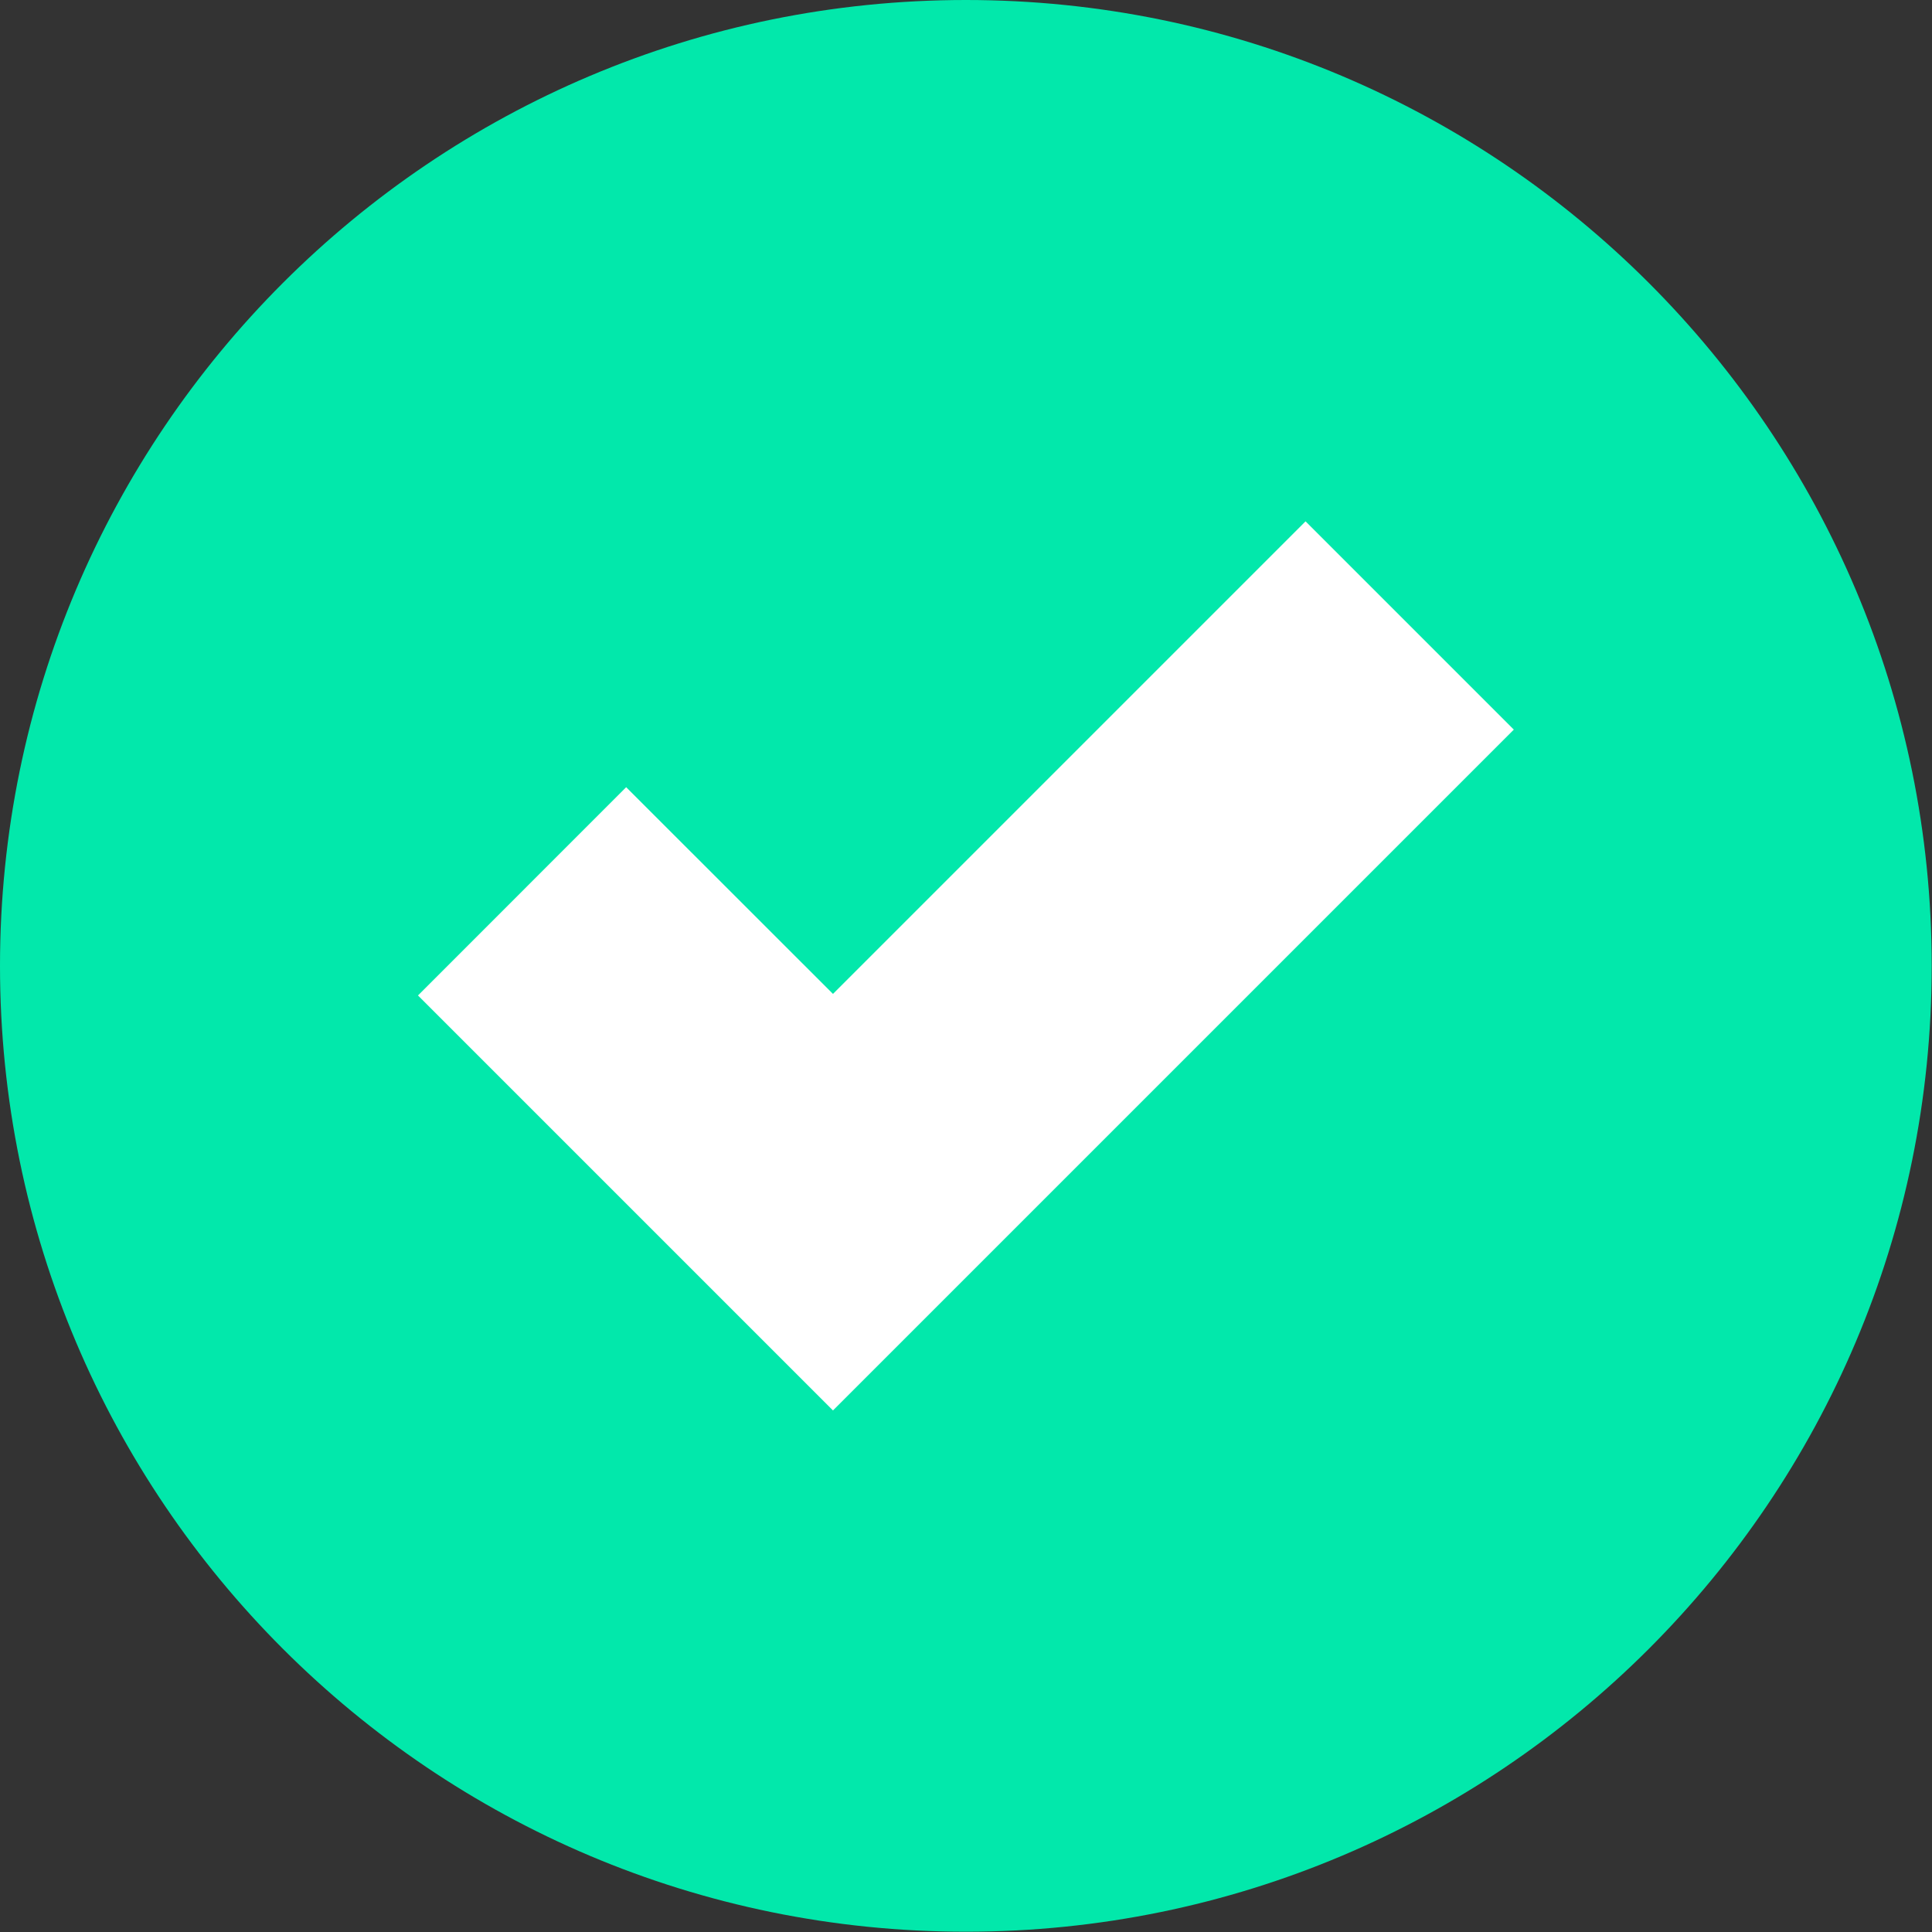
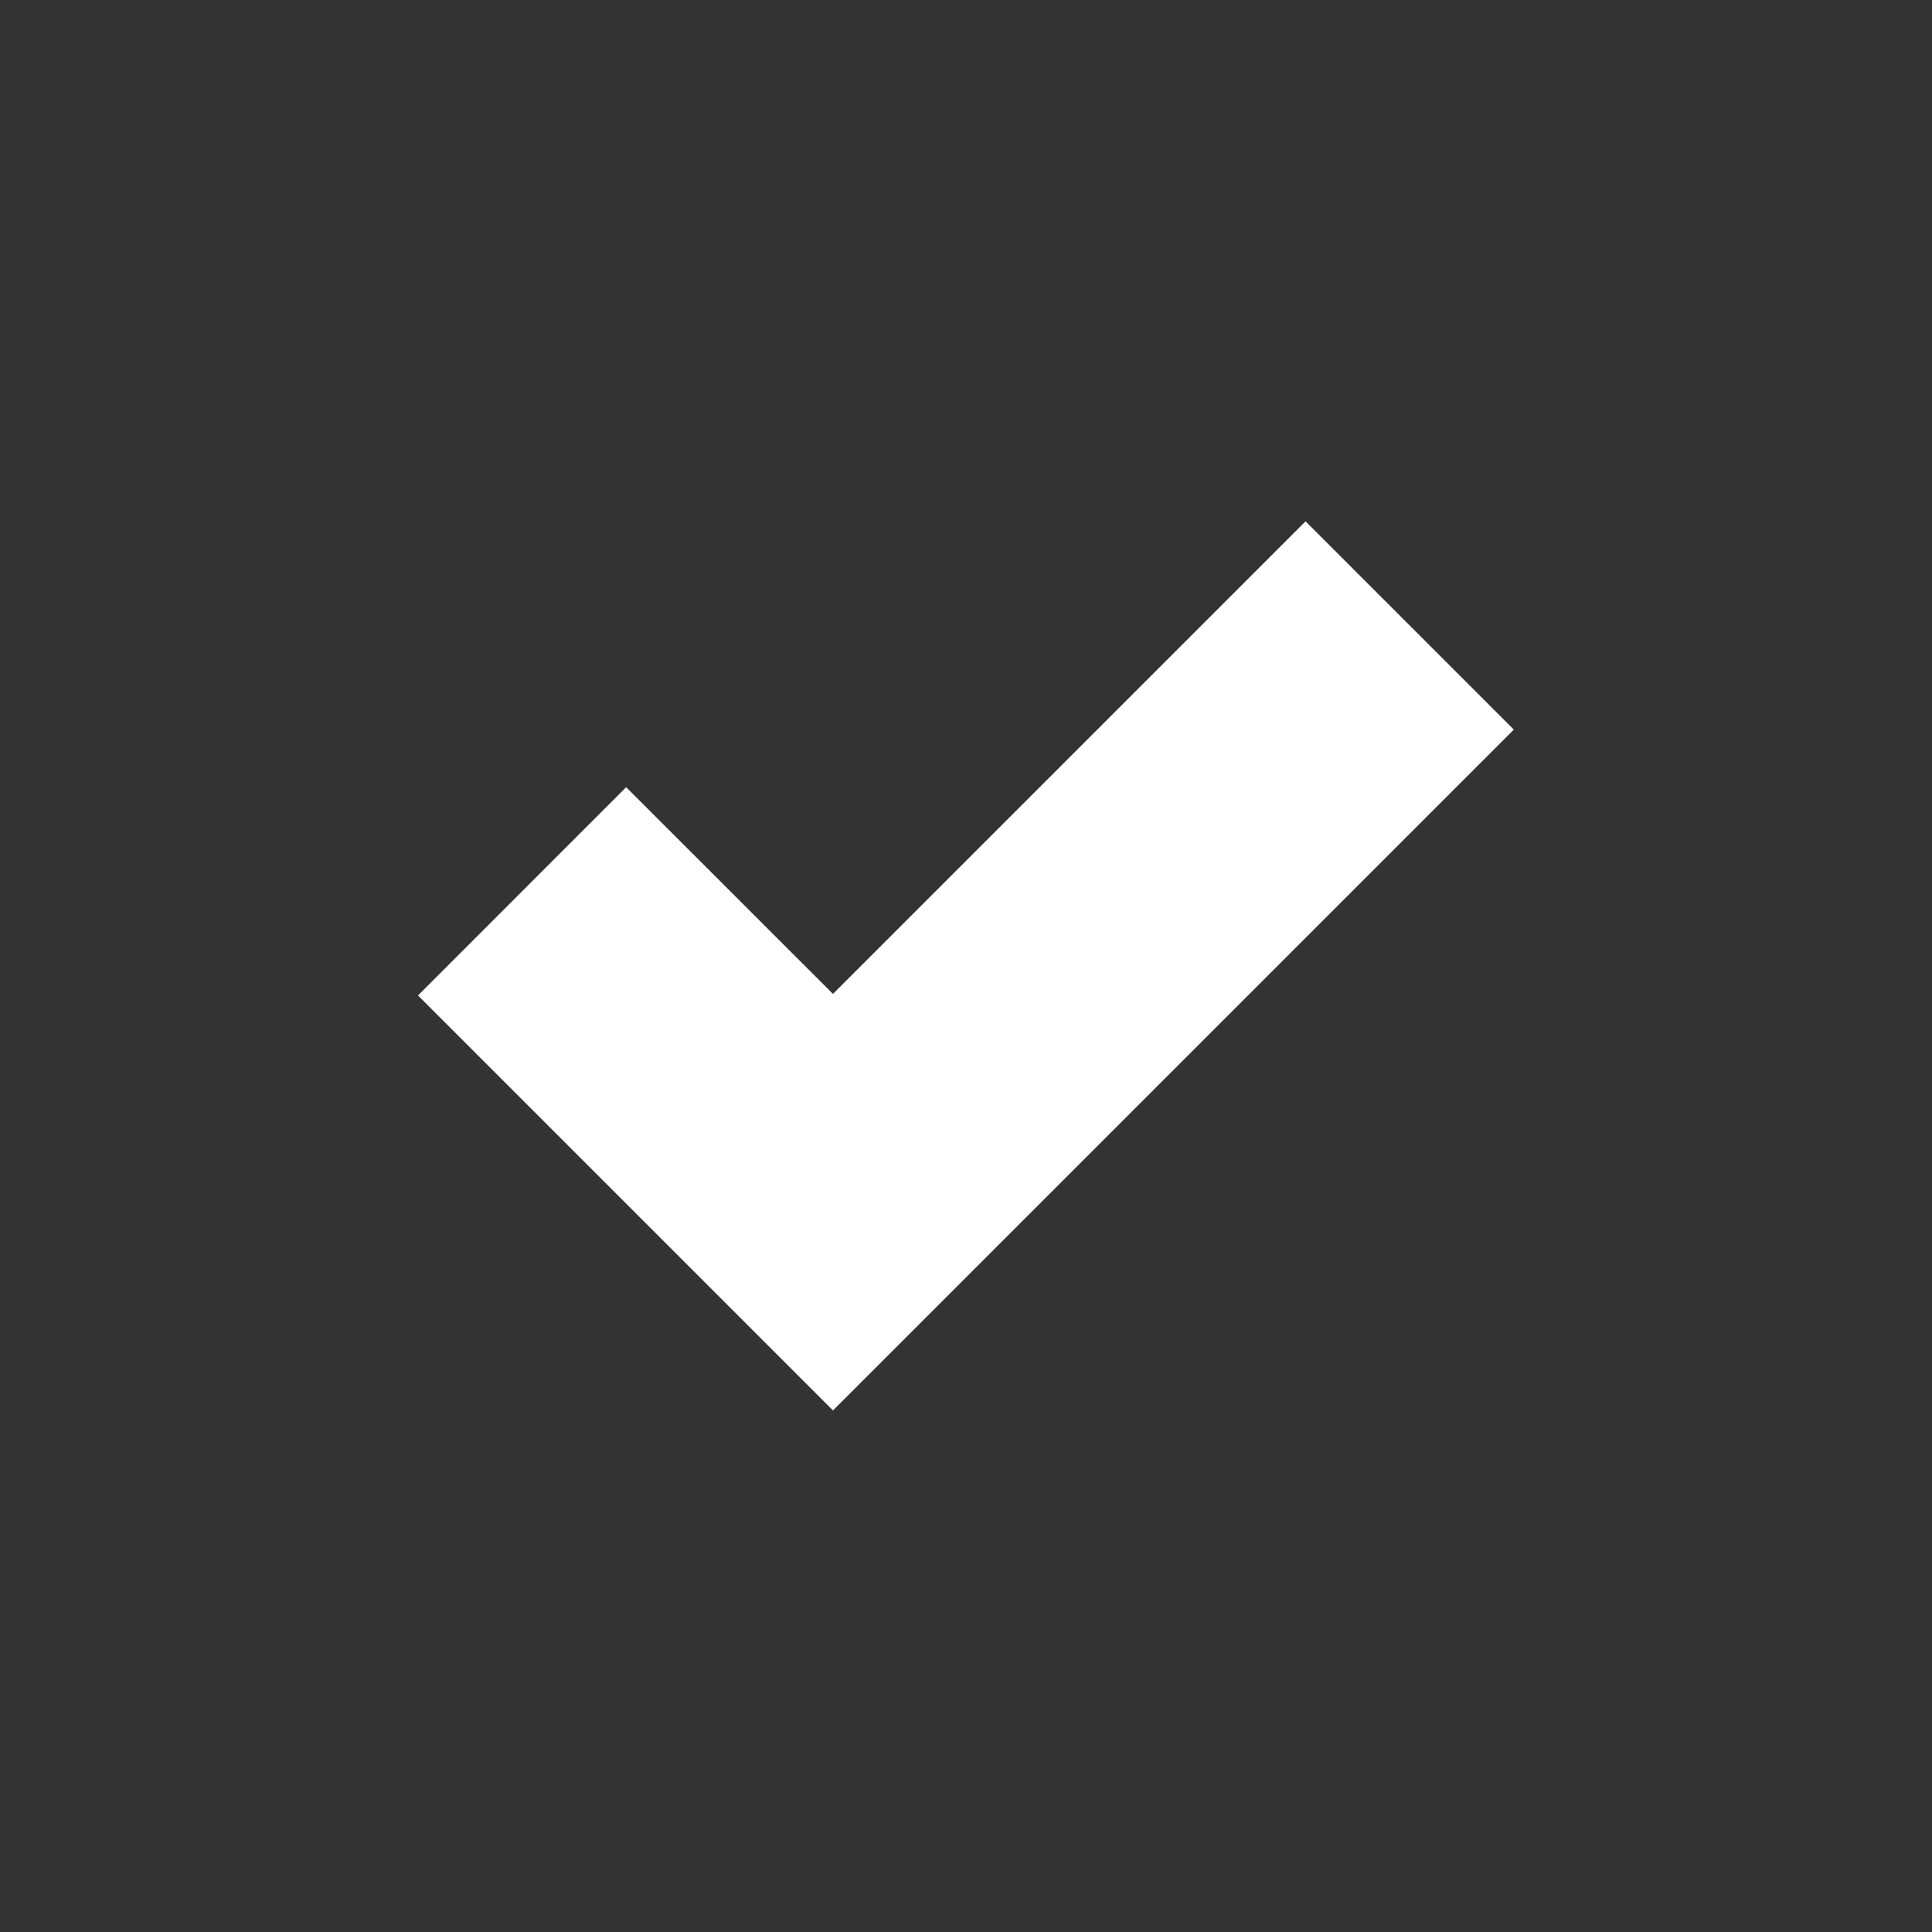
<svg xmlns="http://www.w3.org/2000/svg" width="20" height="20" viewBox="0 0 20 20" fill="none">
  <rect x="0" y="0" width="20" height="20" fill="#333333" stroke="none" />
-   <path d="M9.999 19.997C15.521 19.997 19.997 15.521 19.997 9.999C19.997 4.477 15.521 0 9.999 0C4.477 0 0 4.477 0 9.999C0 15.521 4.477 19.997 9.999 19.997Z" fill="#02E8AB" />
  <path d="M8.623 14.601L4.327 10.305L6.482 8.149L8.623 10.289L13.515 5.397L15.671 7.553L8.623 14.601Z" fill="white" />
</svg>